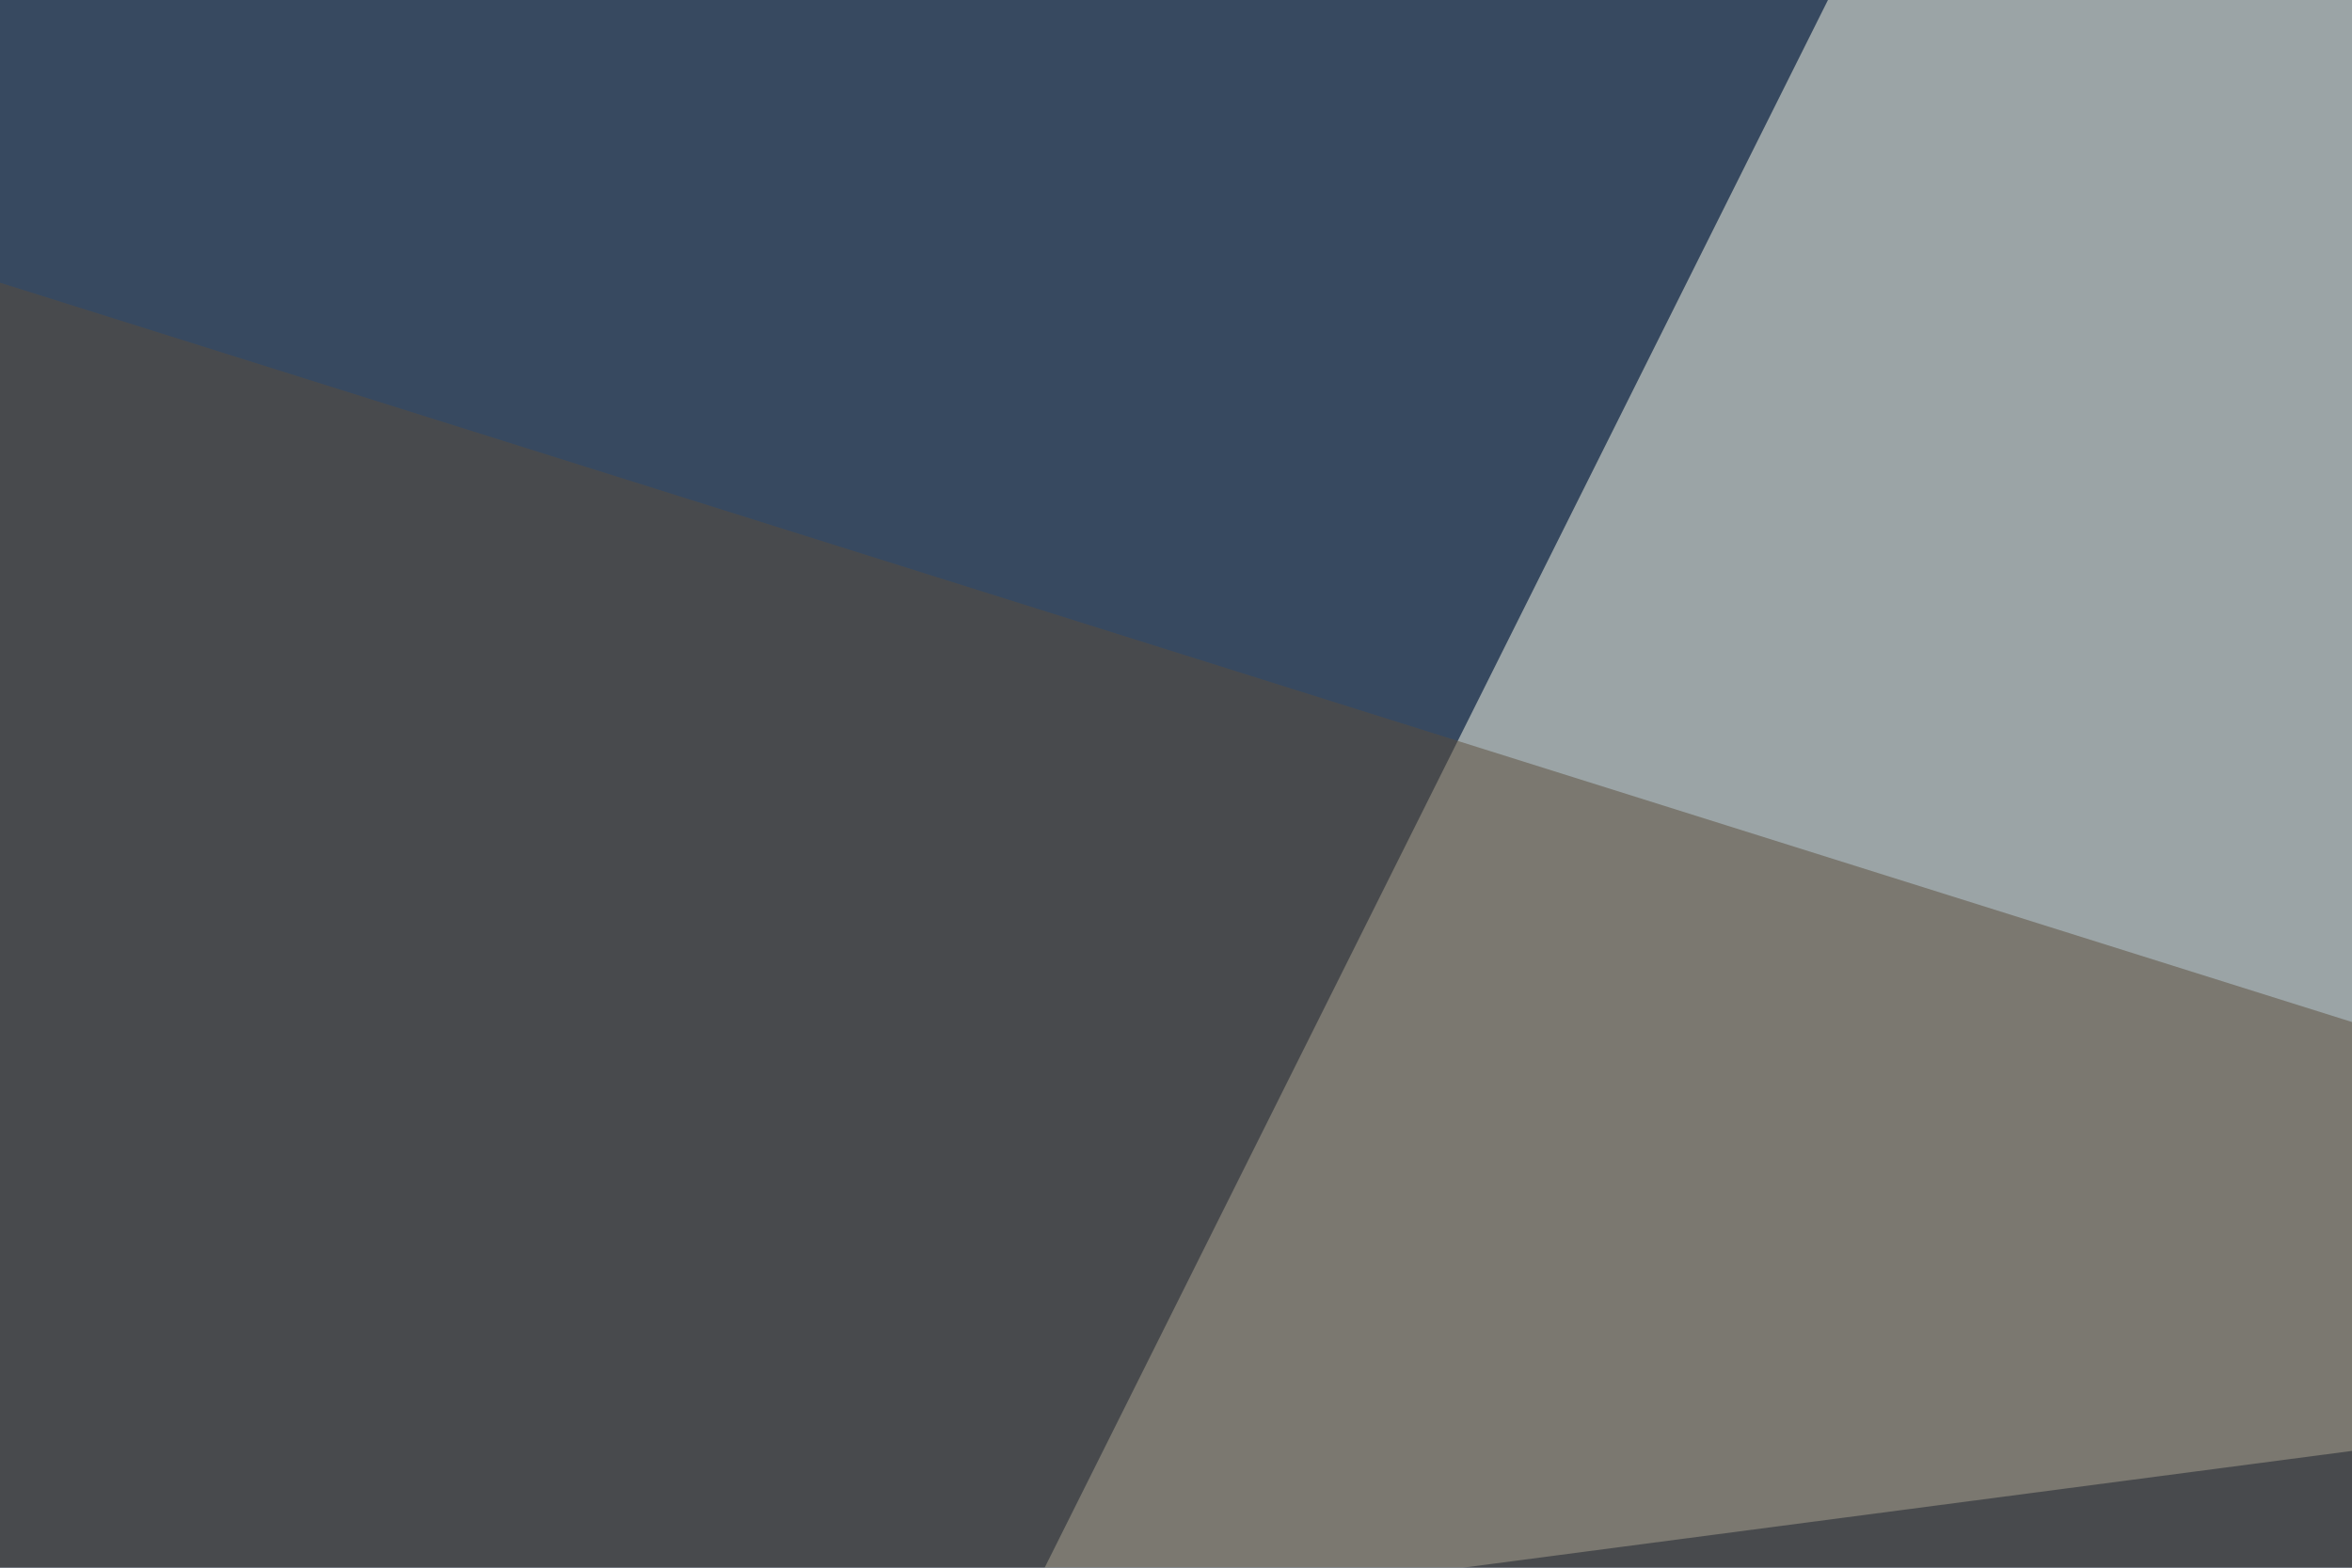
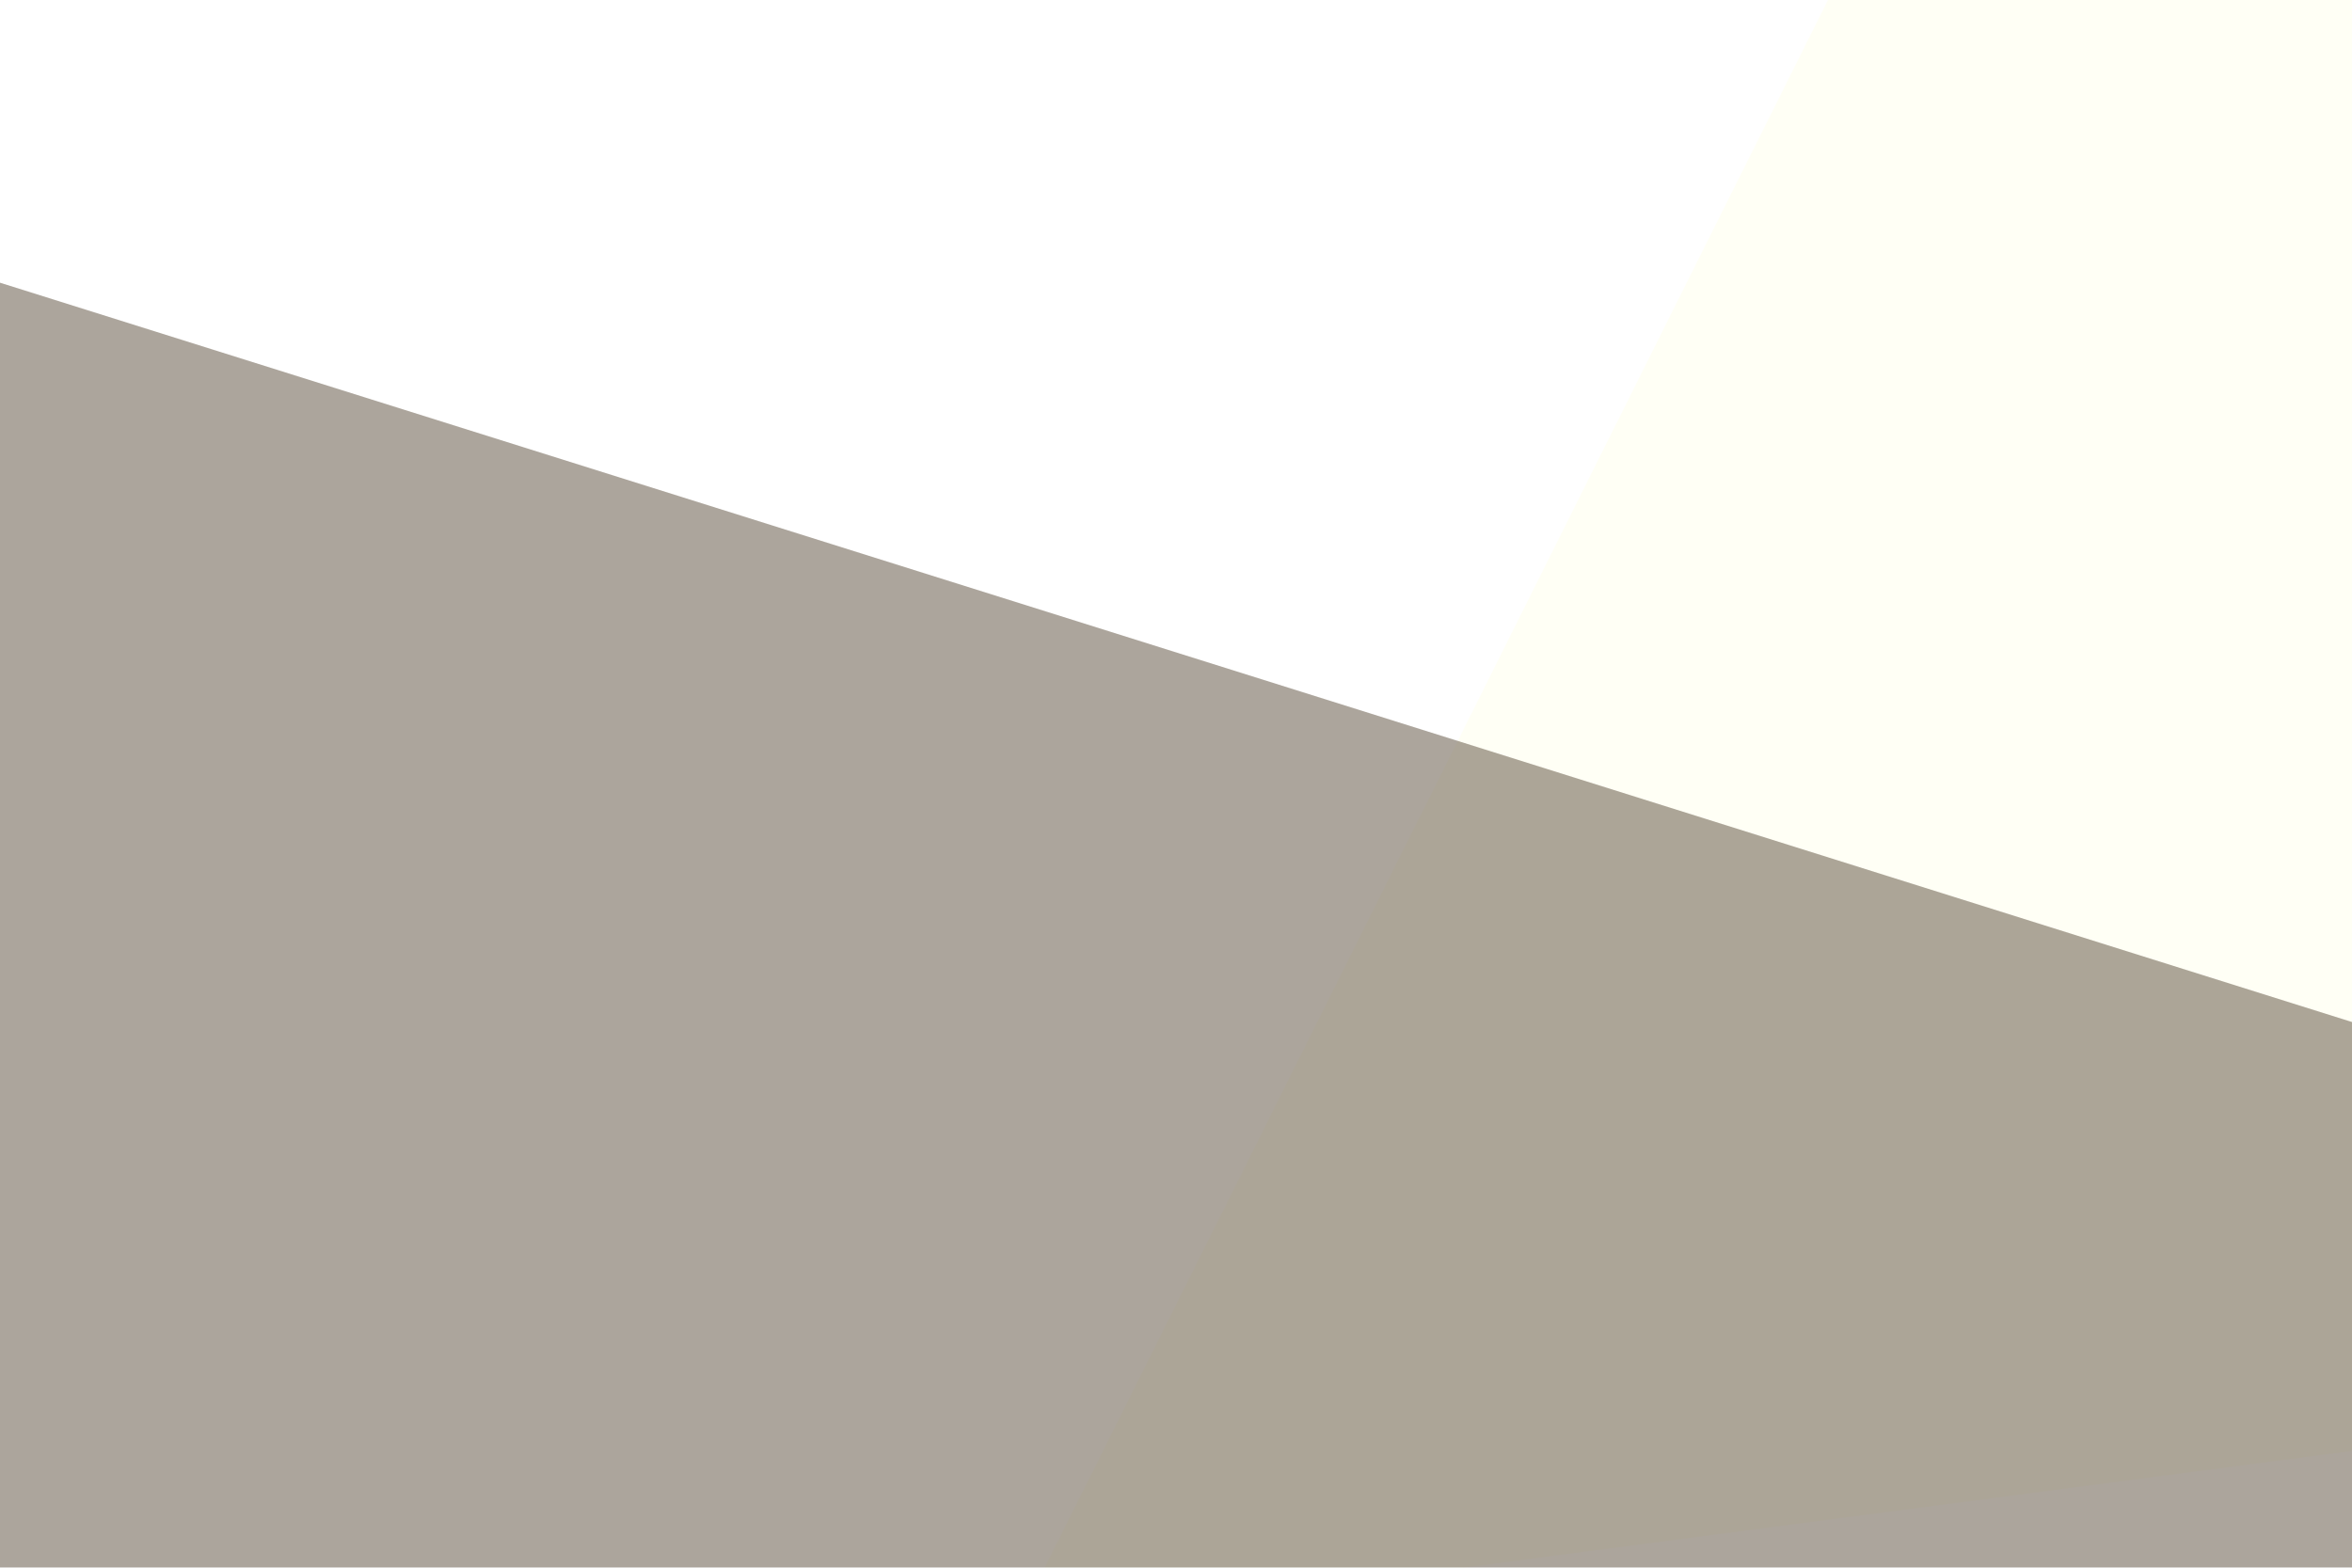
<svg xmlns="http://www.w3.org/2000/svg" width="120" height="80">
  <filter id="a">
    <feGaussianBlur stdDeviation="12" />
  </filter>
-   <rect width="100%" height="100%" fill="#374960" />
  <g filter="url(#a)">
    <g fill-opacity=".5">
      <path fill="#d7ccbc" d="M440.4-30.3L-30.3 321.3l560.6 41z" />
      <path fill="#ffffed" d="M51.8 83l56.6-113.3 285.2 68.4z" />
-       <path fill="#f0daba" d="M-4.9 104.5l242.2 257.8L-1 338.9z" />
+       <path fill="#f0daba" d="M-4.9 104.5L-1 338.9z" />
      <path fill="#5a4c3a" d="M-30.3 188.5V4.9l552.8 173.8z" />
    </g>
  </g>
</svg>